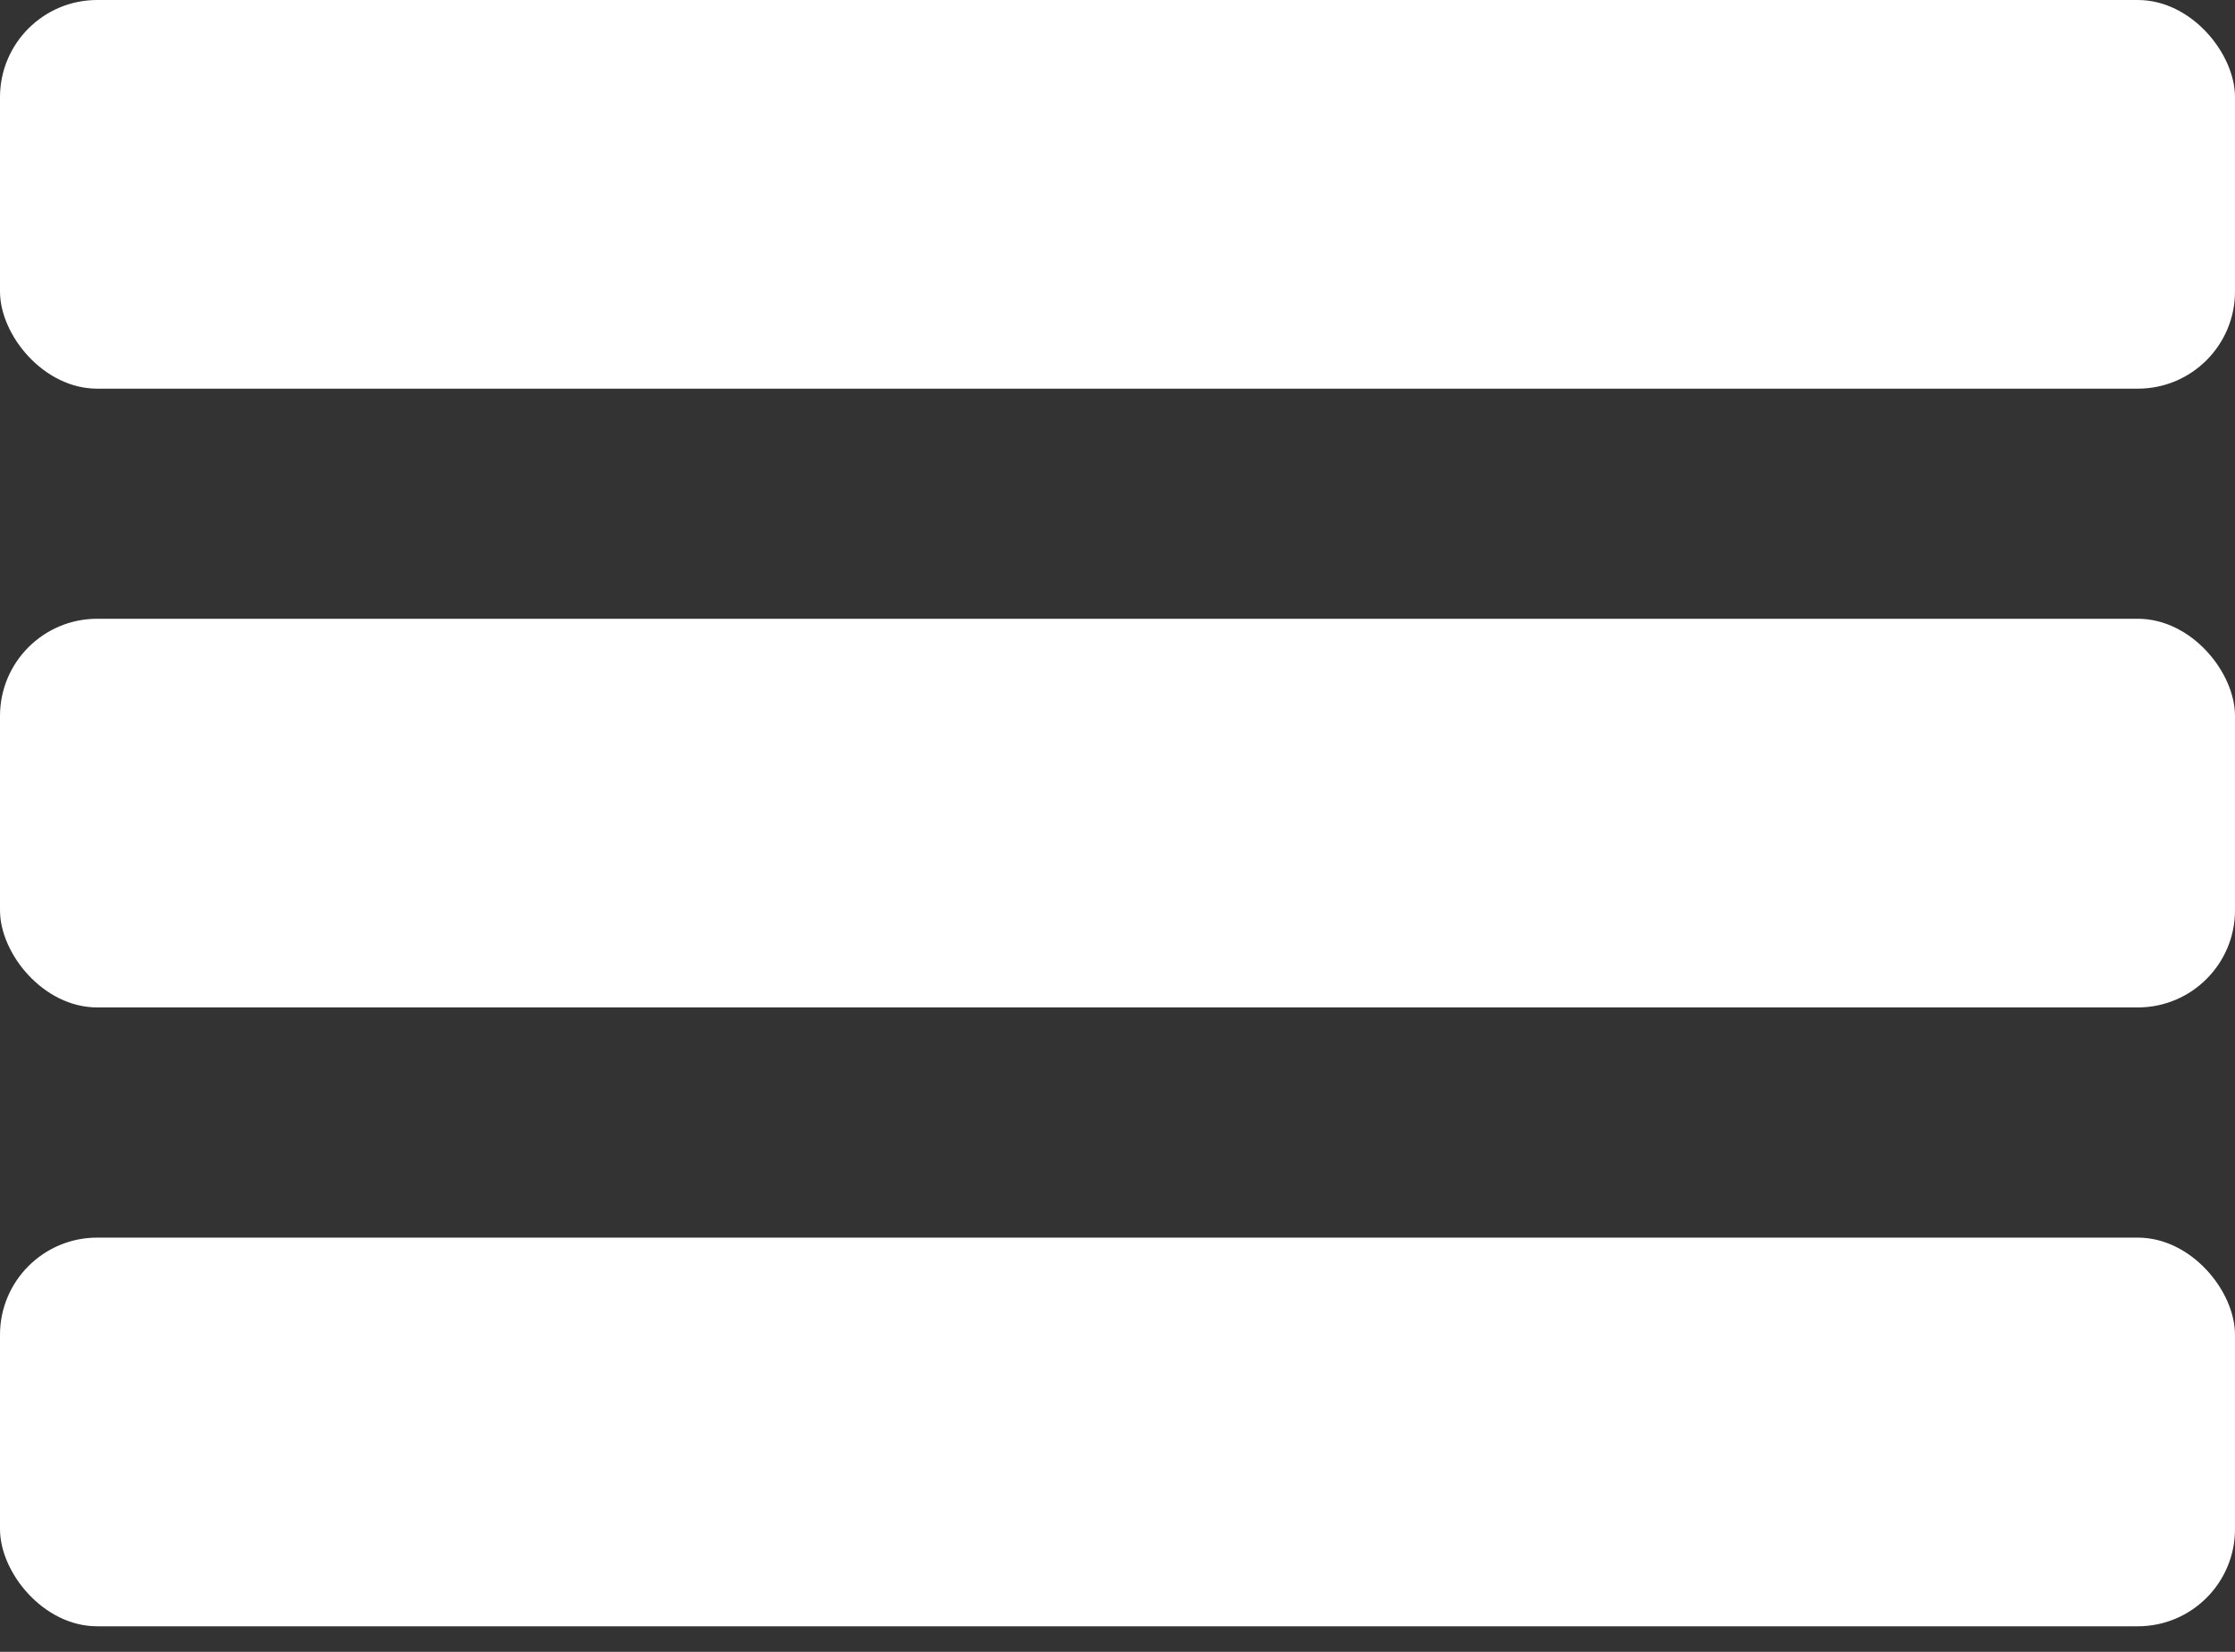
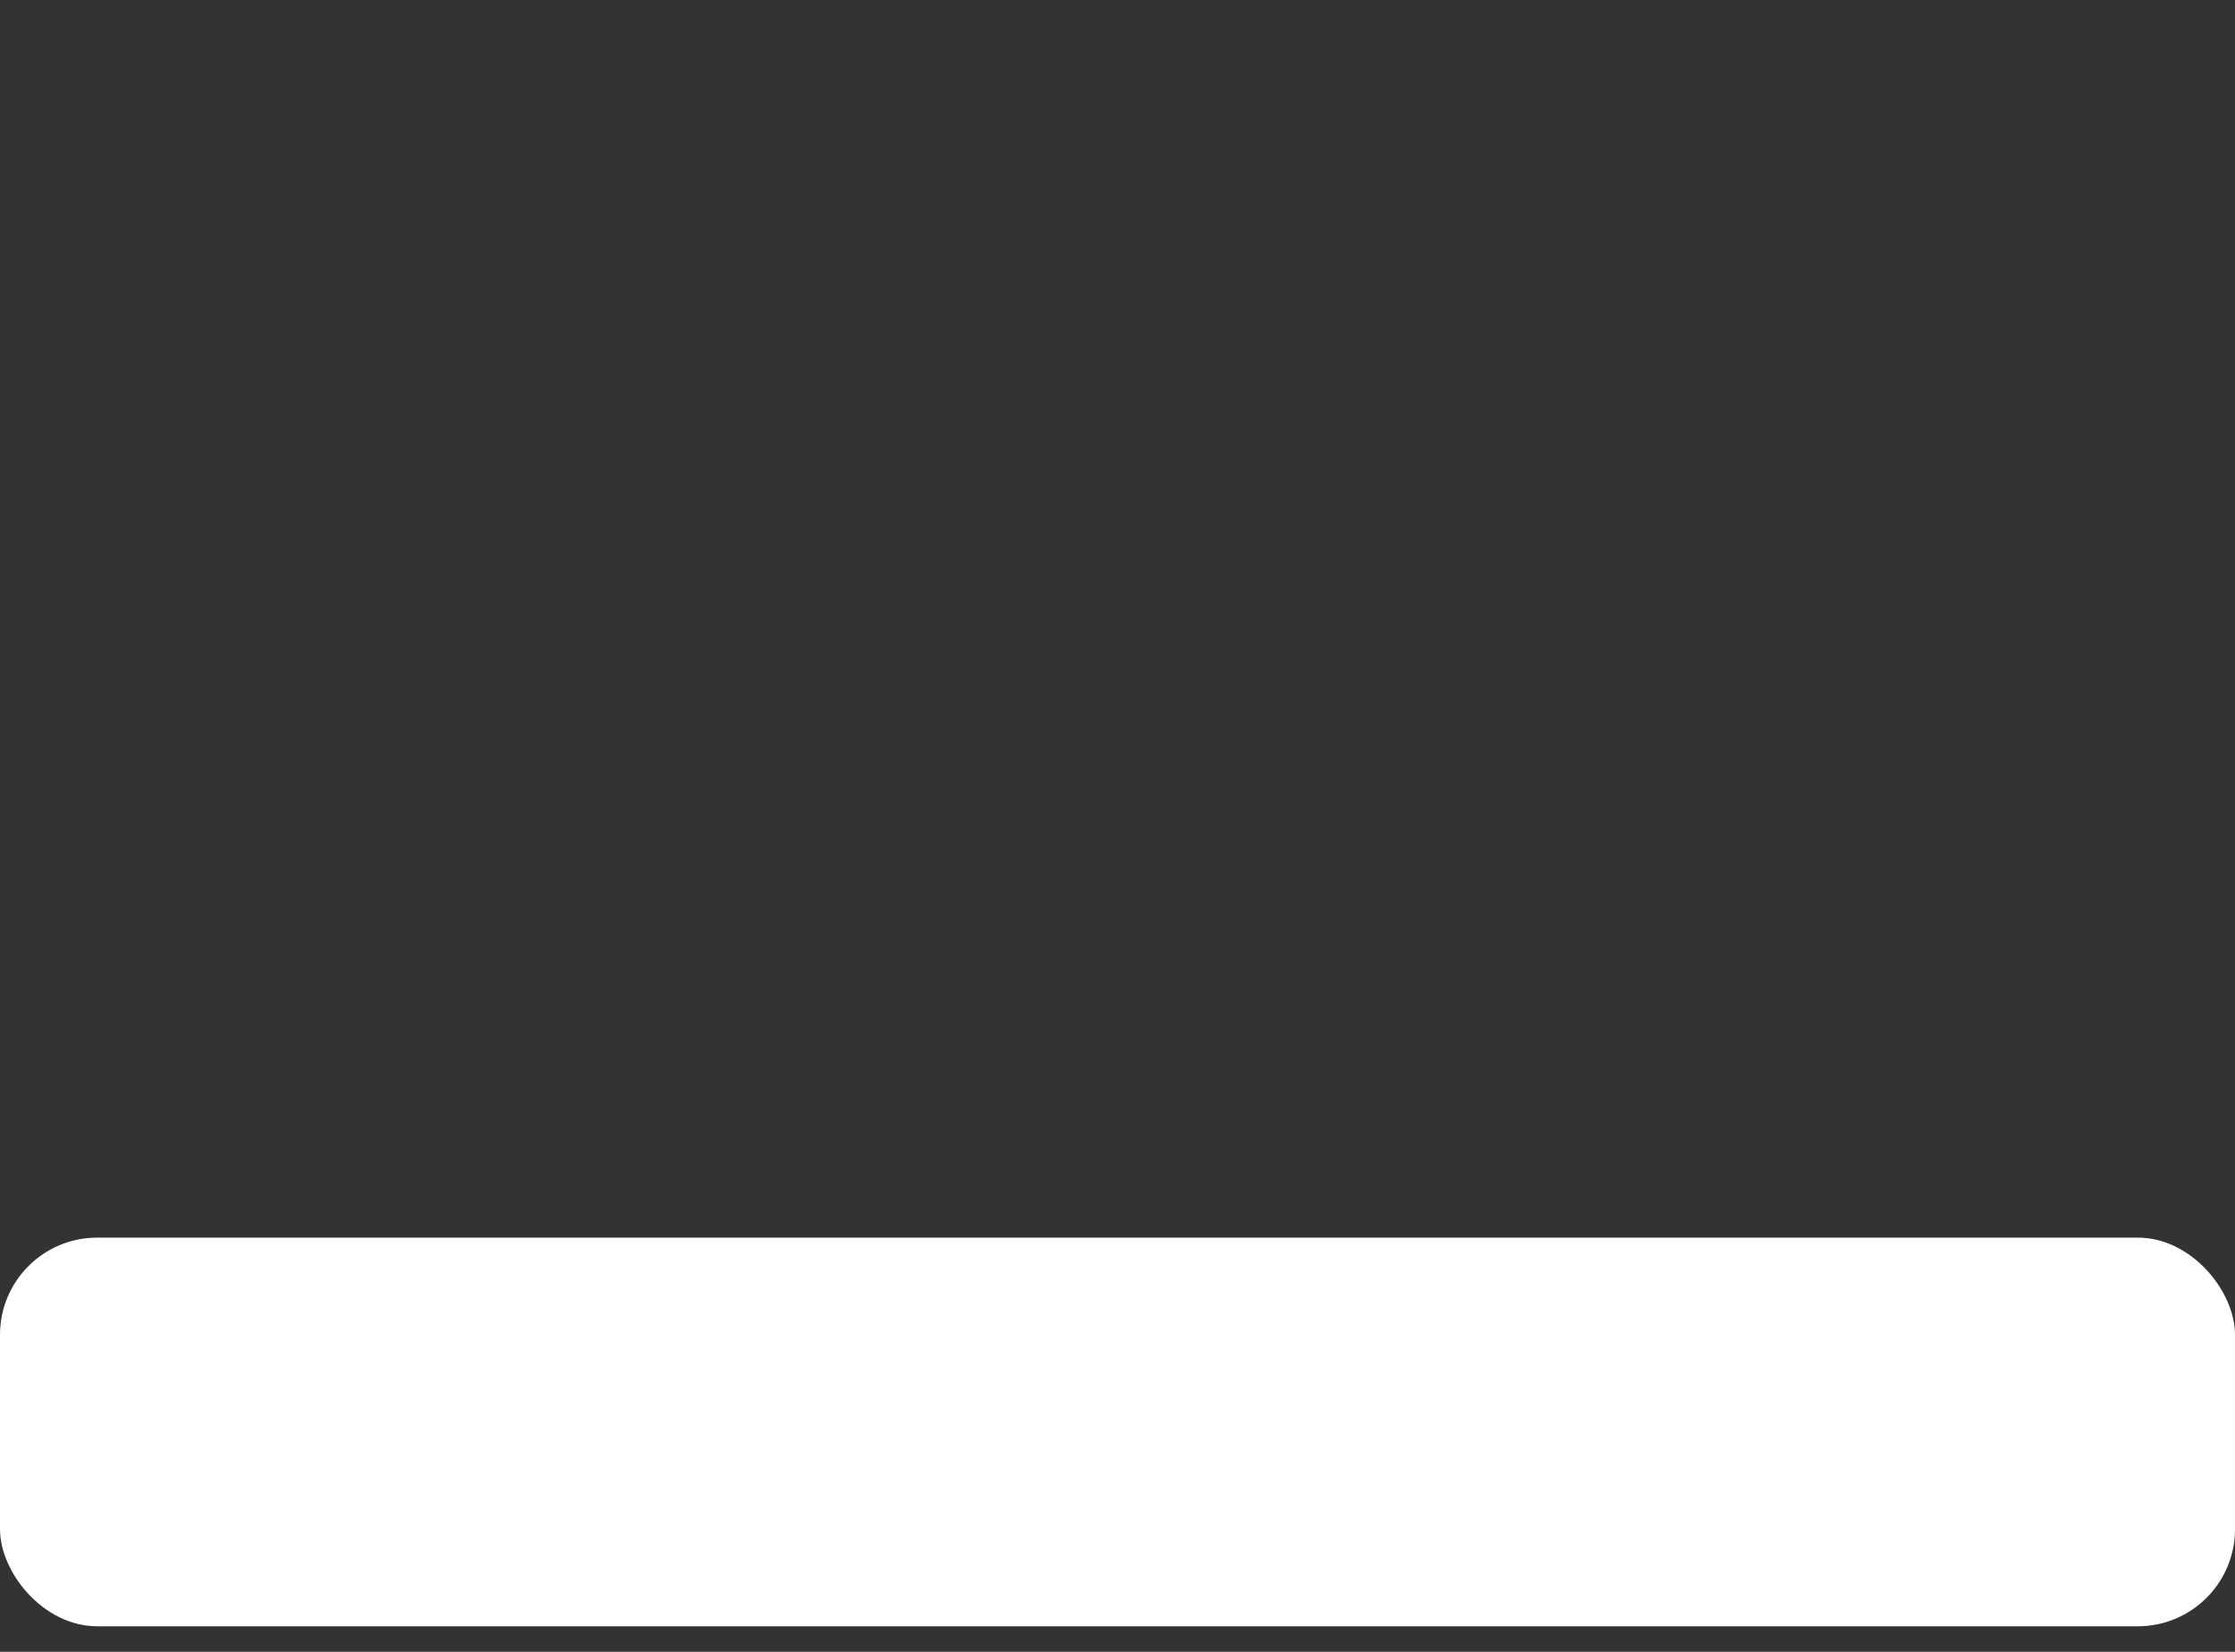
<svg xmlns="http://www.w3.org/2000/svg" width="23" height="17" viewBox="0 0 23 17" fill="none">
  <rect x="0" y="0" width="23" height="17" fill="#333333" stroke="none" />
-   <rect width="23" height="4" rx="1" fill="white" />
-   <rect y="6.368" width="23" height="4" rx="1" fill="white" />
  <rect y="12.737" width="23" height="4" rx="1" fill="white" />
</svg>